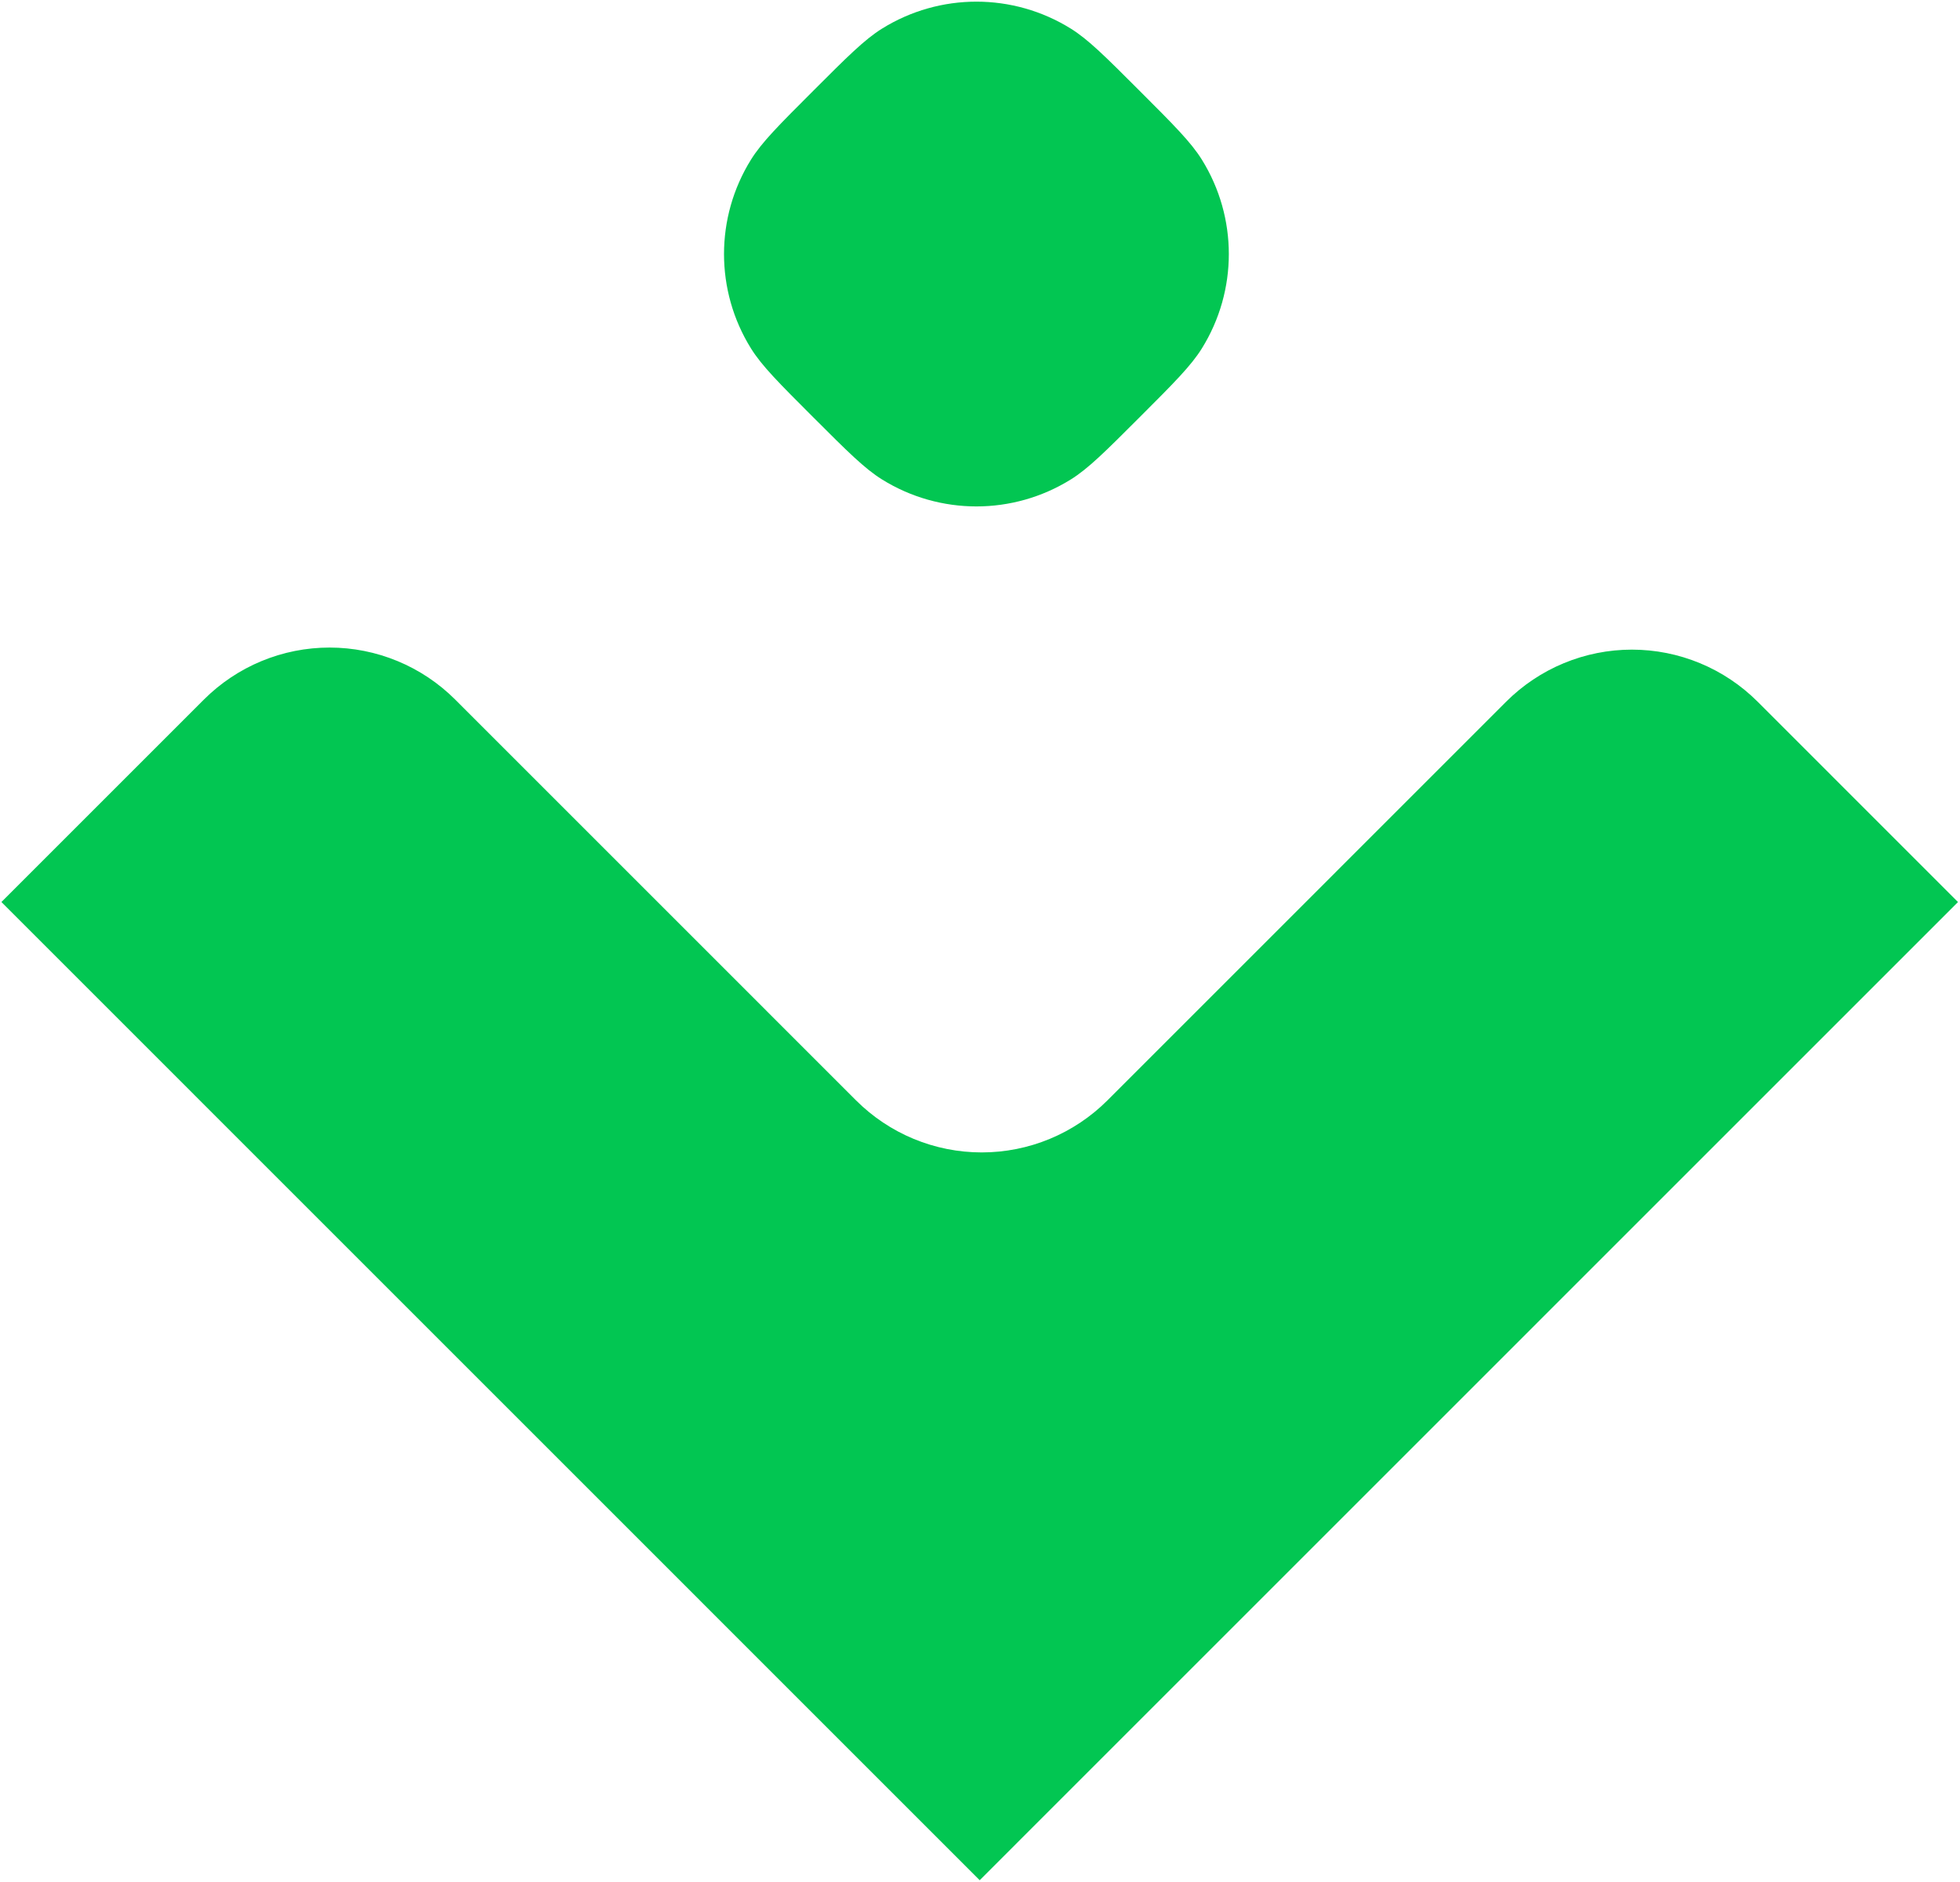
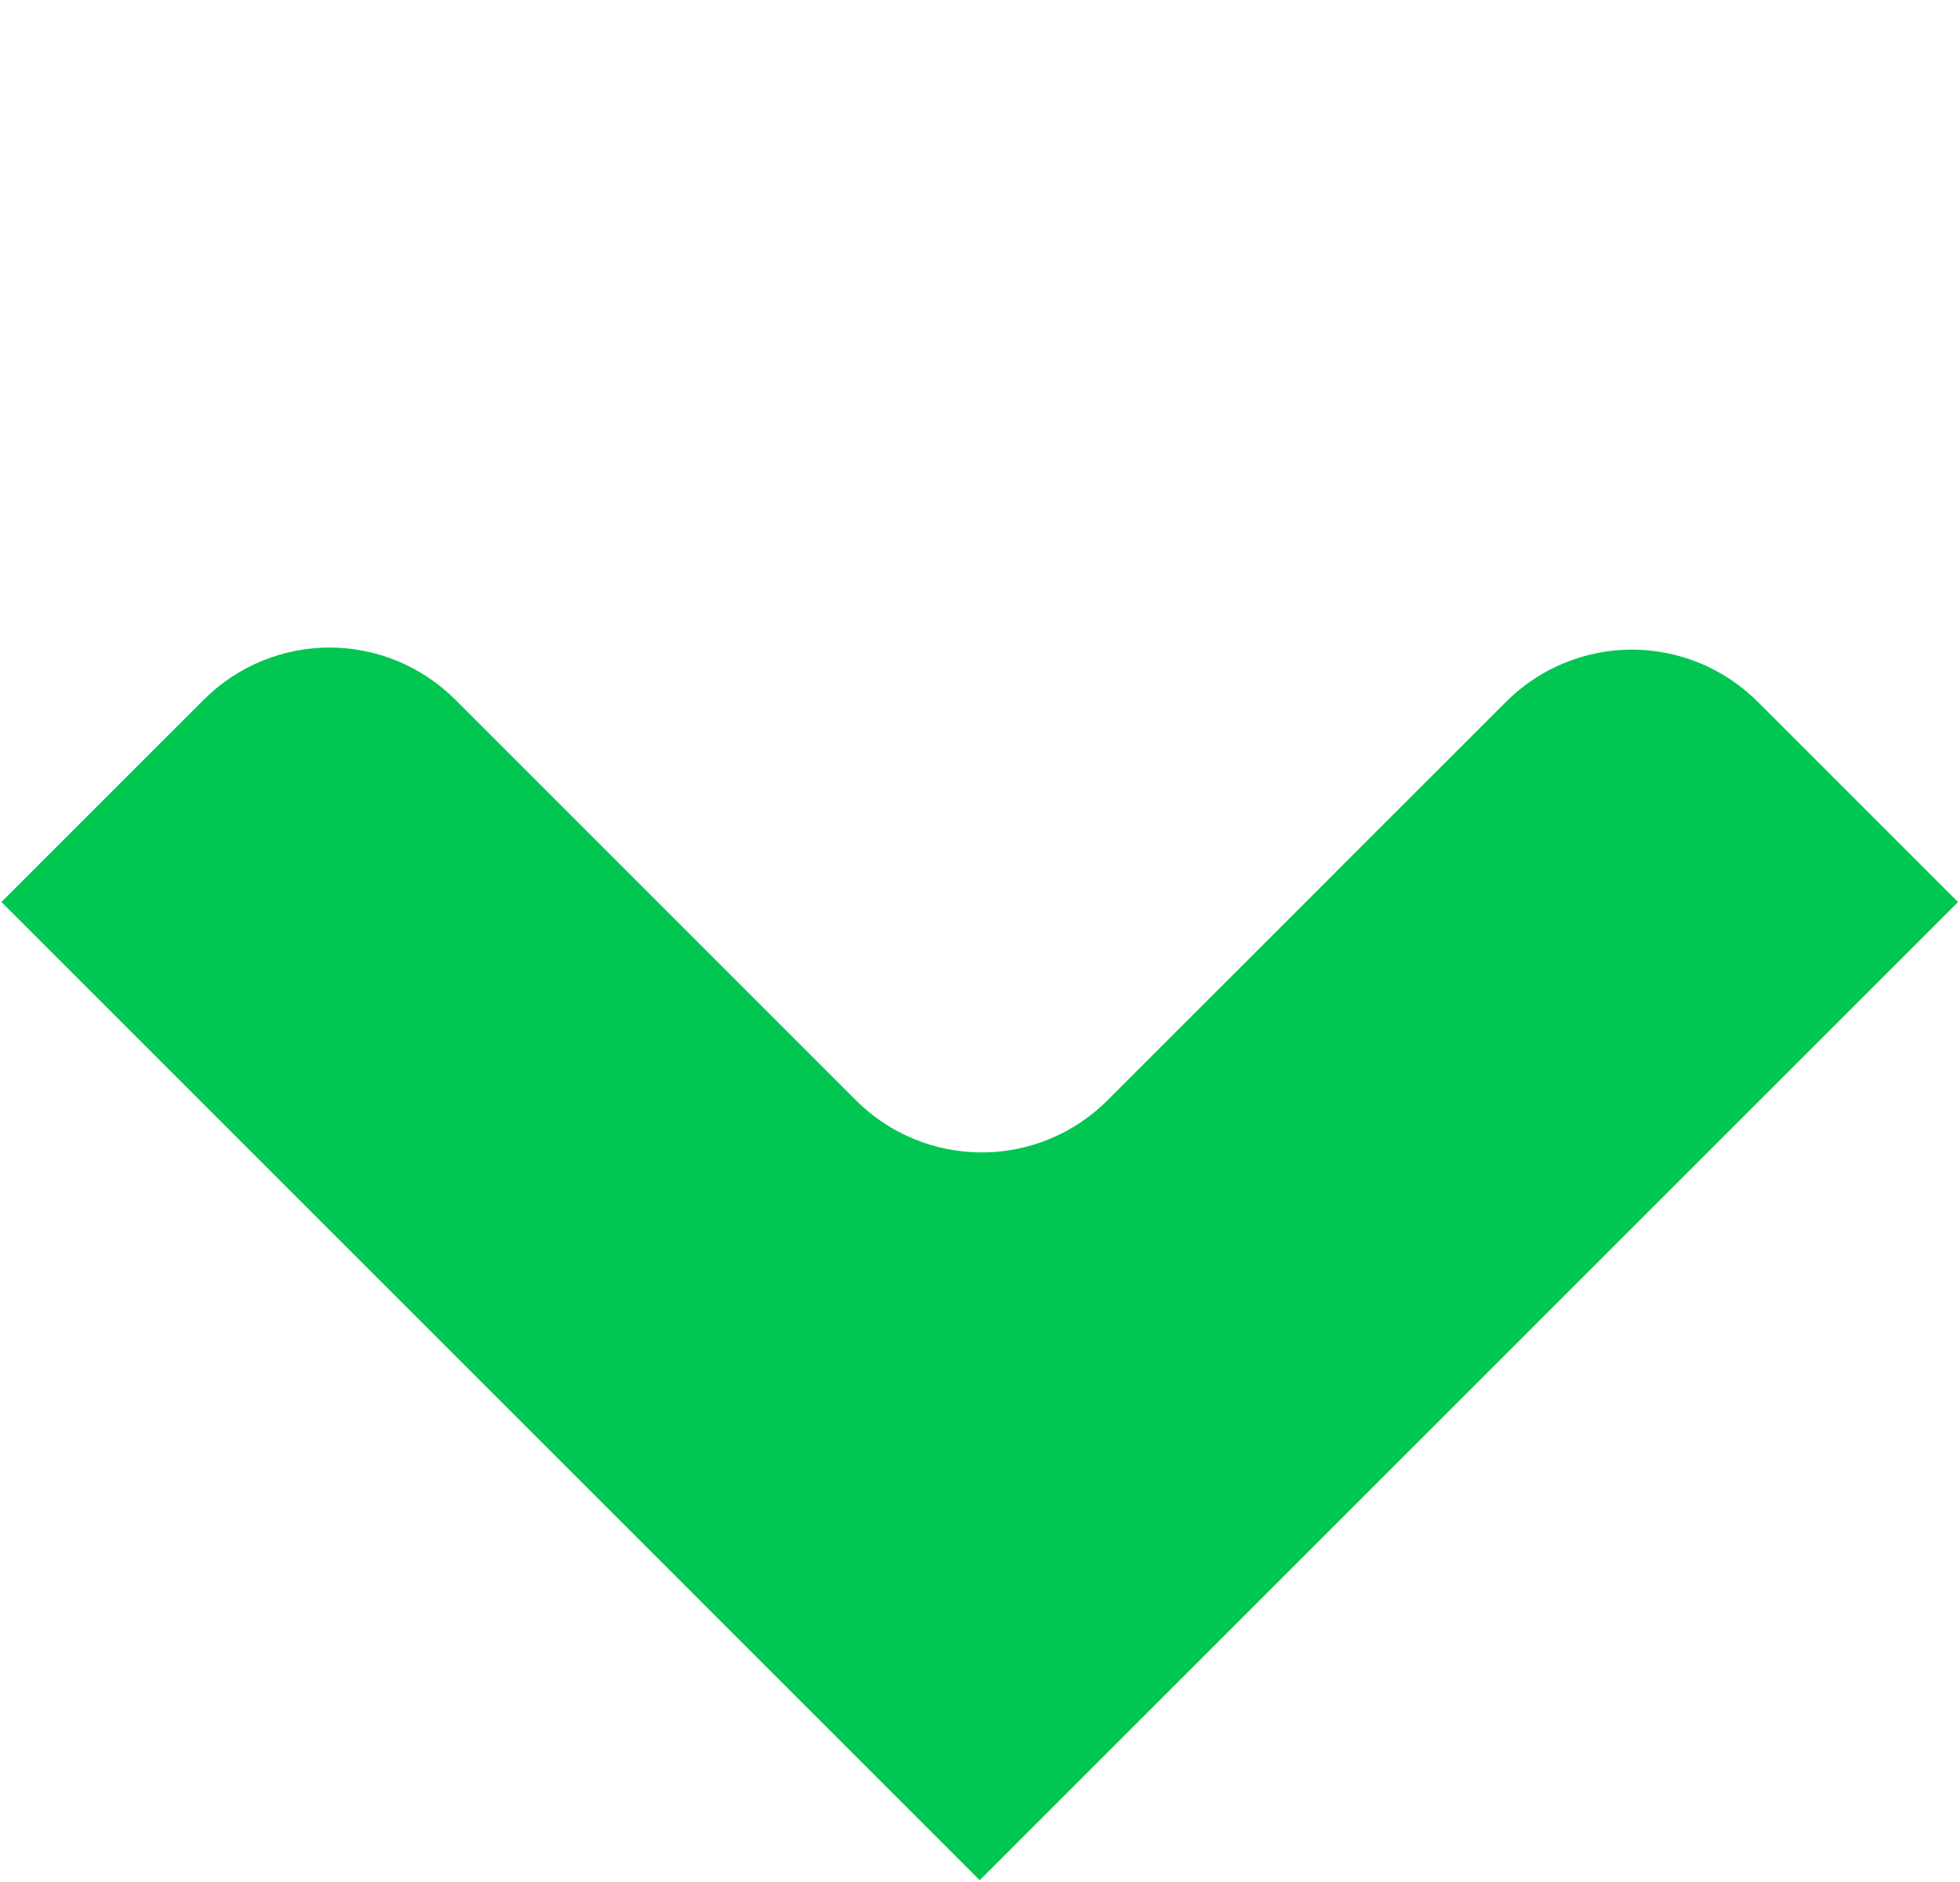
<svg xmlns="http://www.w3.org/2000/svg" width="479" height="460" viewBox="0 0 479 460" fill="none">
-   <path d="M215.565 6.991C211.297 9.644 207.11 13.831 198.737 22.205C190.366 30.578 186.177 34.766 183.526 39.032C174.745 53.155 174.745 71.039 183.526 85.161C186.177 89.428 190.364 93.612 198.732 101.984L198.737 101.986C207.11 110.361 211.297 114.548 215.565 117.202C229.684 125.984 247.567 125.984 261.686 117.202C265.954 114.548 270.141 110.363 278.514 101.989C286.887 93.615 291.071 89.428 293.725 85.161C302.506 71.039 302.506 53.155 293.725 39.032C291.071 34.766 286.887 30.579 278.514 22.205C270.141 13.831 265.954 9.644 261.686 6.991C247.567 -1.791 229.684 -1.791 215.565 6.991Z" fill="#02C652" />
  <path d="M270.651 268.966L368.077 171.528C372.114 167.493 376.907 164.289 382.18 162.105C387.453 159.92 393.107 158.795 398.815 158.795C404.523 158.795 410.174 159.92 415.45 162.105C420.723 164.289 425.516 167.493 429.55 171.528L478.508 220.49C478.212 220.783 239.427 459.595 239.427 459.595L0.346 220.49C0.995 219.843 27.465 193.37 49.817 171.014C53.852 166.979 58.641 163.778 63.912 161.594C69.185 159.412 74.833 158.287 80.539 158.287C86.244 158.287 91.895 159.412 97.166 161.597C102.436 163.781 107.226 166.982 111.261 171.019L209.199 268.968C213.234 273.003 218.026 276.204 223.297 278.389C228.57 280.573 234.219 281.695 239.927 281.695C245.632 281.695 251.283 280.57 256.554 278.386C261.827 276.201 266.617 273.001 270.651 268.966Z" fill="#02C652" />
</svg>